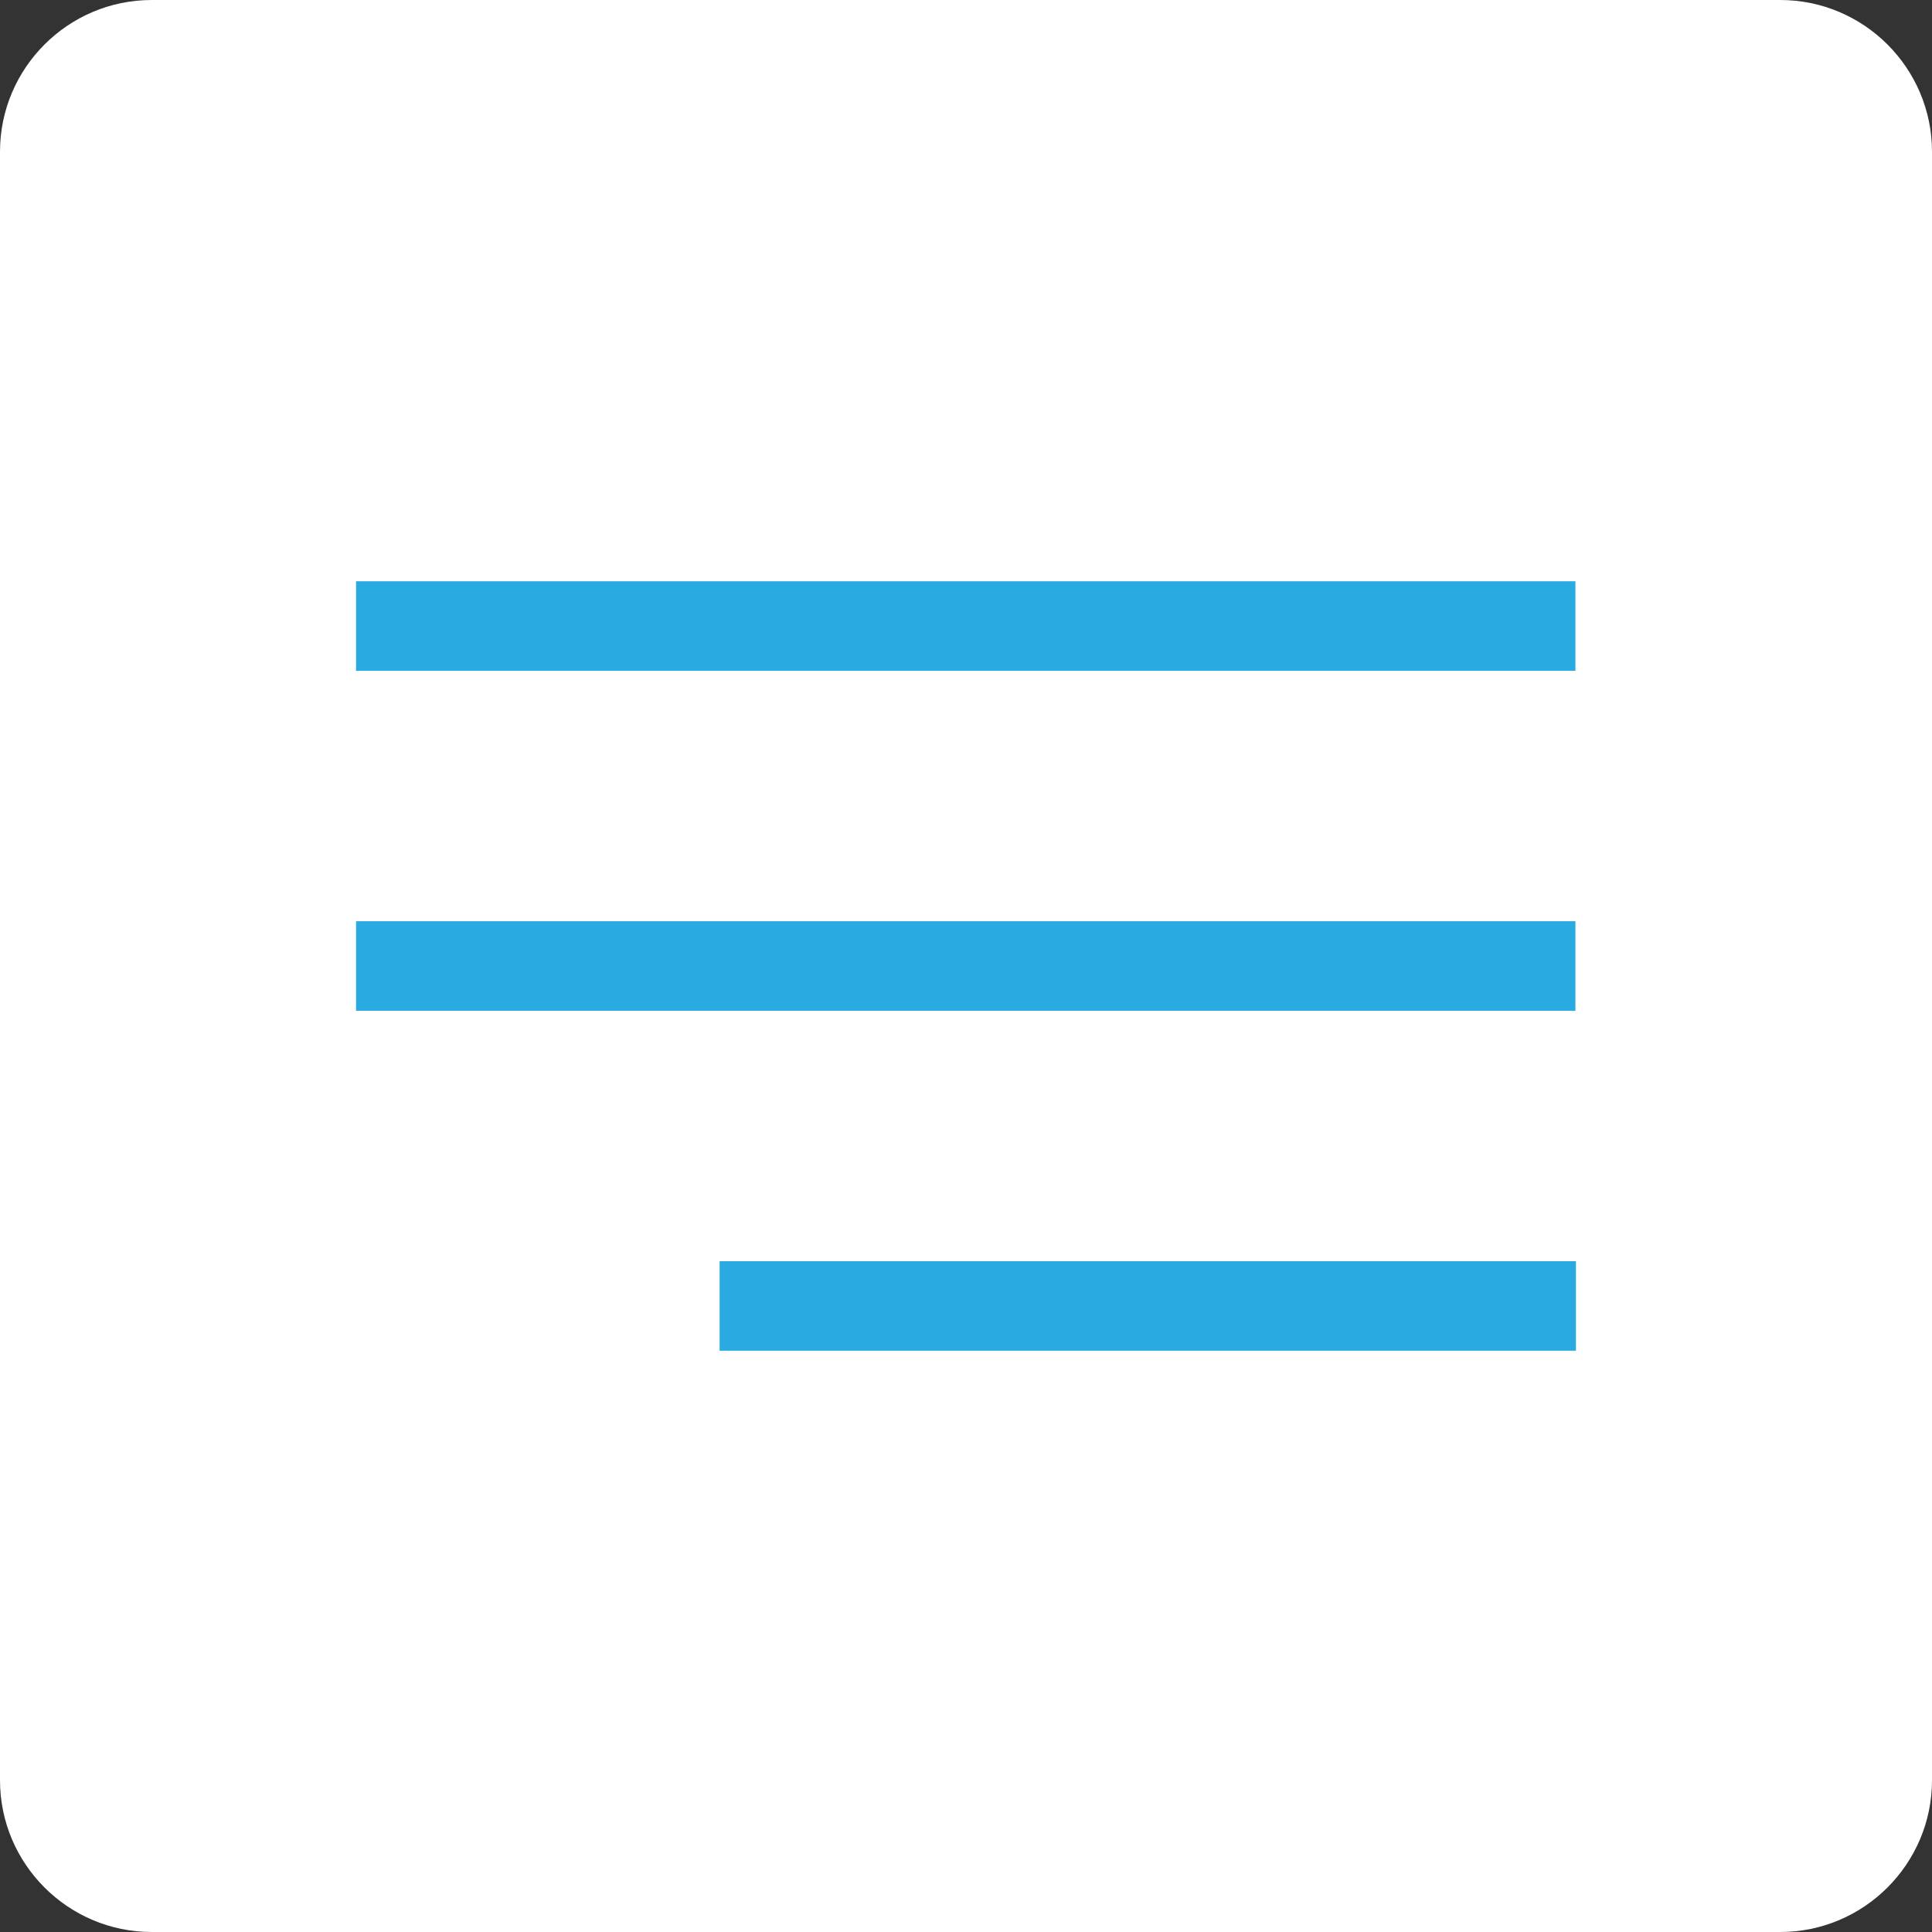
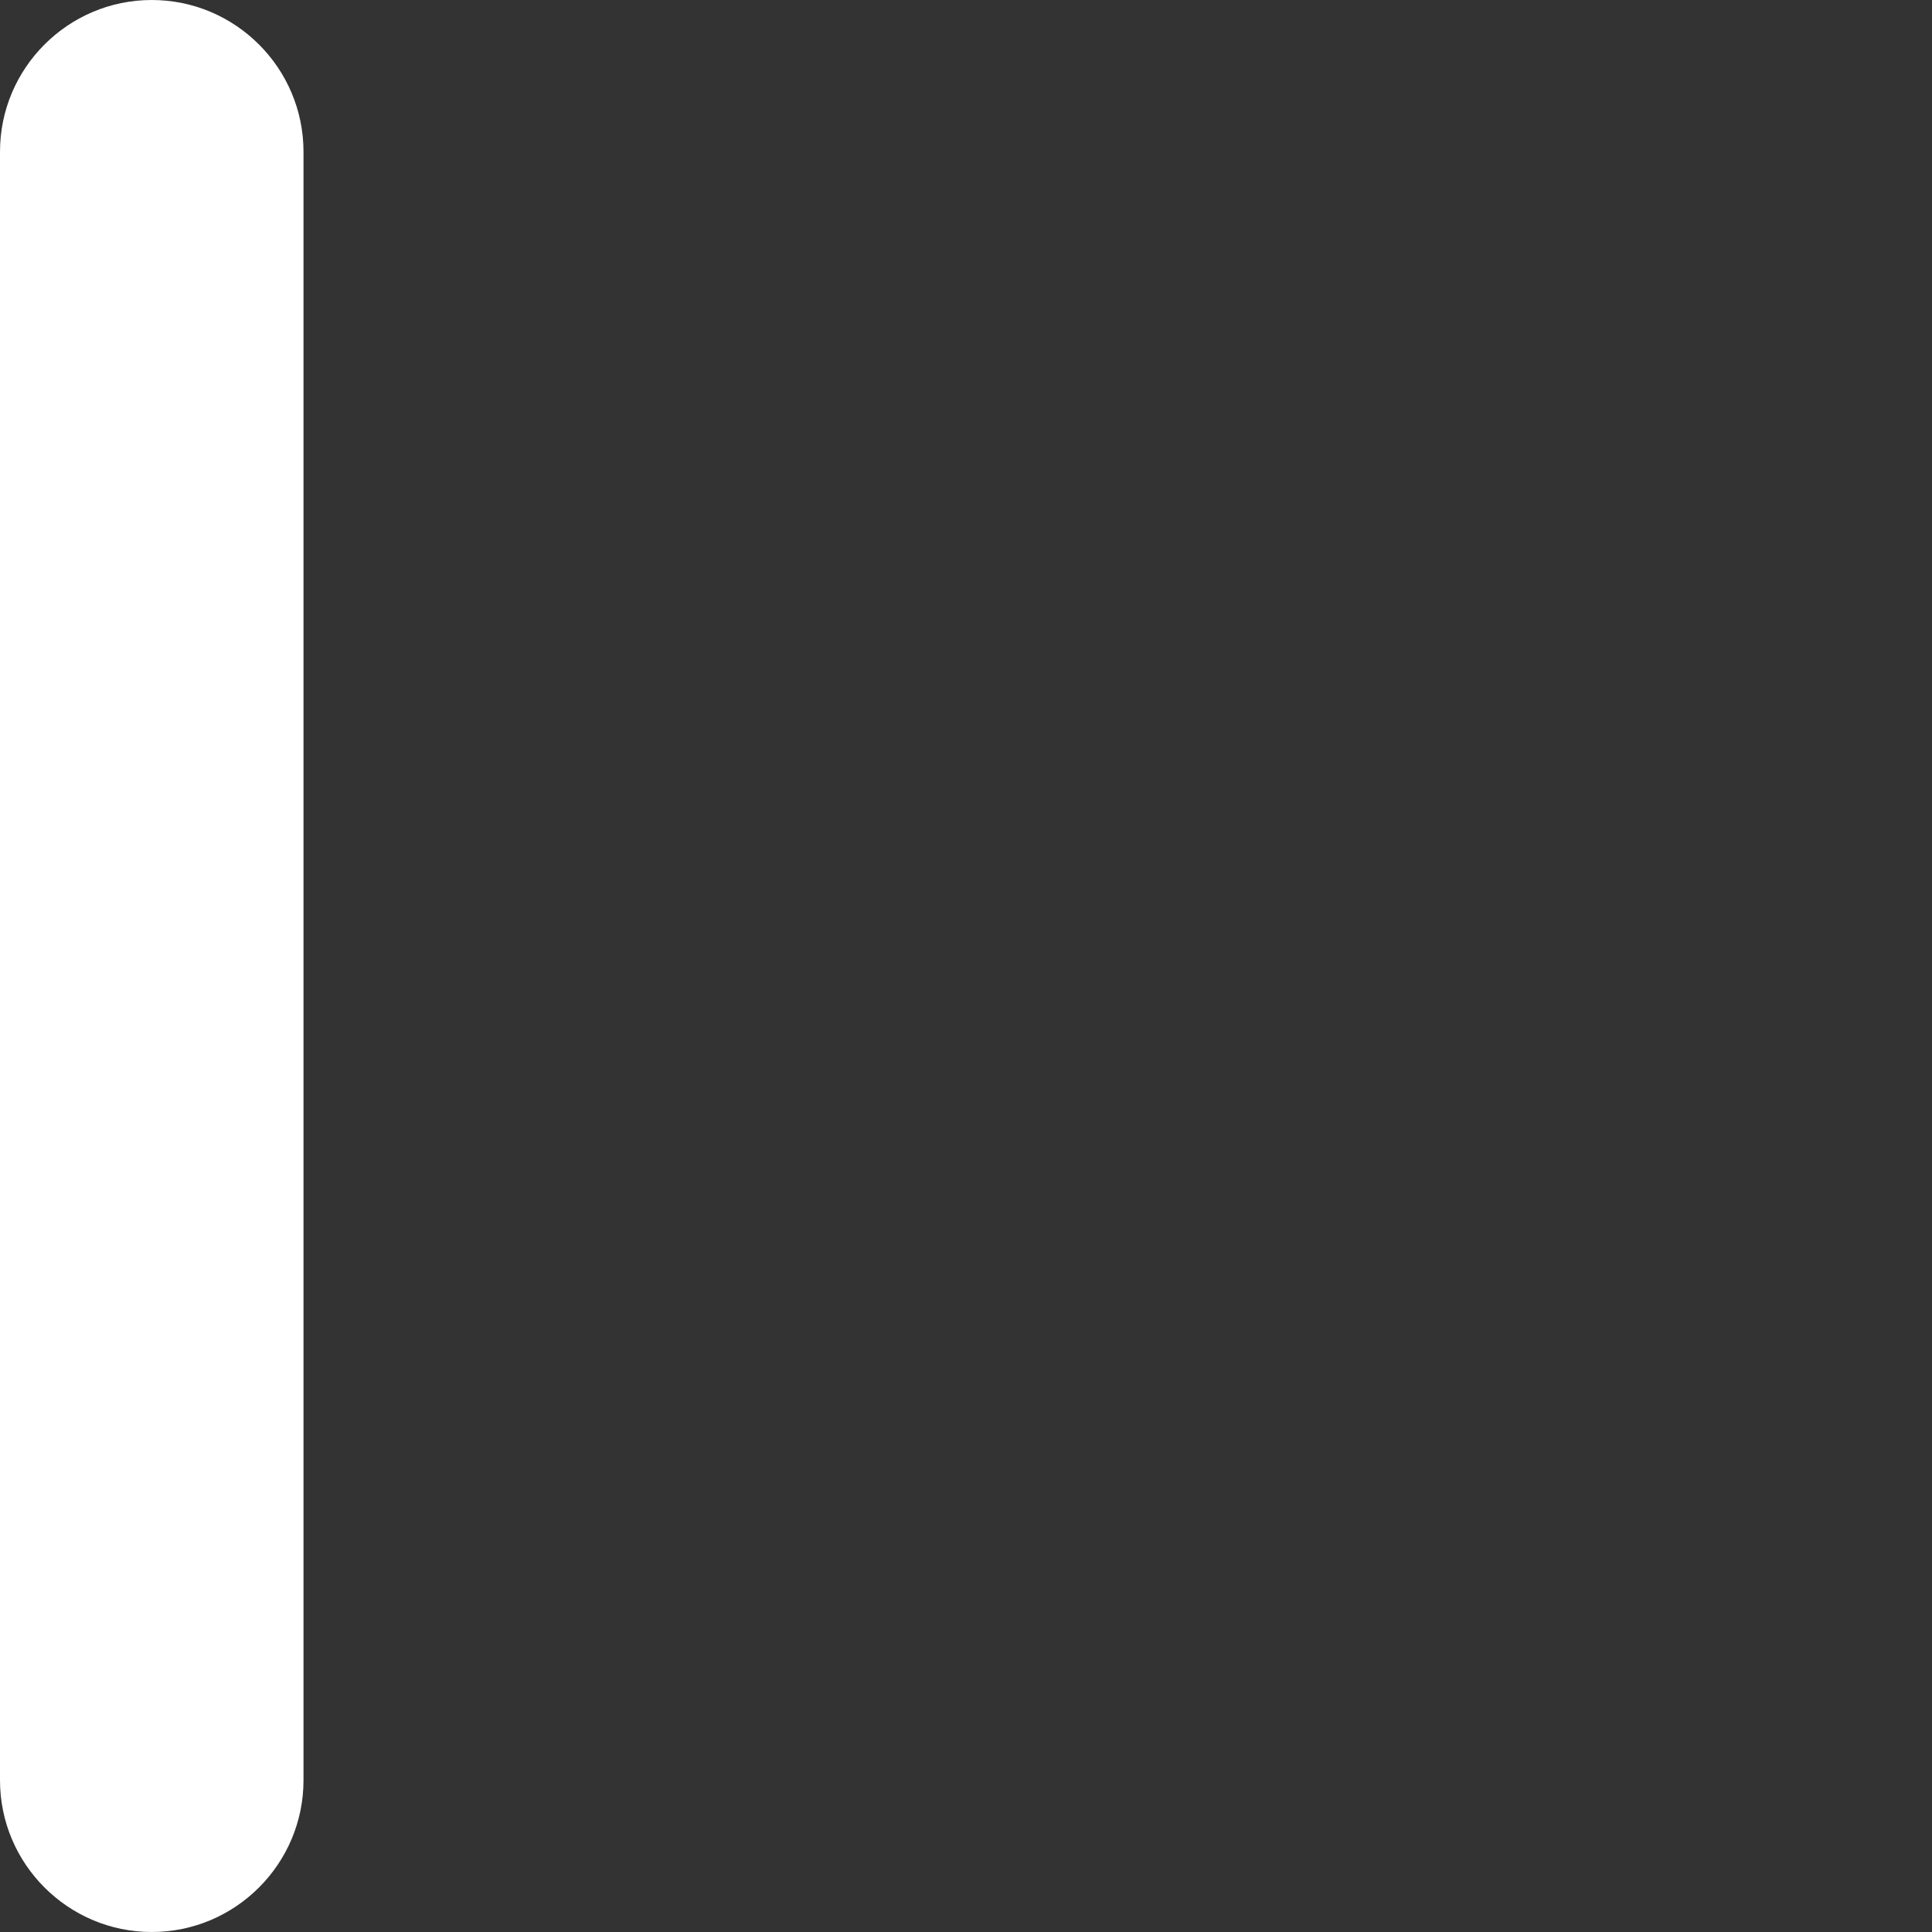
<svg xmlns="http://www.w3.org/2000/svg" xml:space="preserve" width="500px" height="500px" version="1.1" style="shape-rendering:geometricPrecision; text-rendering:geometricPrecision; image-rendering:optimizeQuality; fill-rule:evenodd; clip-rule:evenodd" viewBox="0 0 36.03 36.03">
  <rect x="0" y="0" width="36.03" height="36.03" fill="#333333" stroke="none" />
  <defs>
    <style type="text/css"> .fil1 {fill:#29ABE2} .fil0 {fill:white;fill-rule:nonzero} </style>
  </defs>
  <g id="Слой_x0020_1">
-     <path class="fil0" d="M33.2 0l-30.37 0c-1.56,0 -2.83,1.27 -2.83,2.83l0 30.37c0,1.56 1.27,2.83 2.83,2.83l30.37 0c1.56,0 2.83,-1.27 2.83,-2.83l0 -30.37c0,-1.56 -1.27,-2.83 -2.83,-2.83z" />
+     <path class="fil0" d="M33.2 0l-30.37 0c-1.56,0 -2.83,1.27 -2.83,2.83l0 30.37c0,1.56 1.27,2.83 2.83,2.83c1.56,0 2.83,-1.27 2.83,-2.83l0 -30.37c0,-1.56 -1.27,-2.83 -2.83,-2.83z" />
    <g id="_2275446654272">
-       <rect class="fil1" x="6.64" y="10.84" width="22.74" height="1.67" />
-       <rect class="fil1" x="6.64" y="17.18" width="22.74" height="1.67" />
-       <rect class="fil1" x="13.42" y="23.52" width="15.97" height="1.67" />
-     </g>
+       </g>
  </g>
</svg>